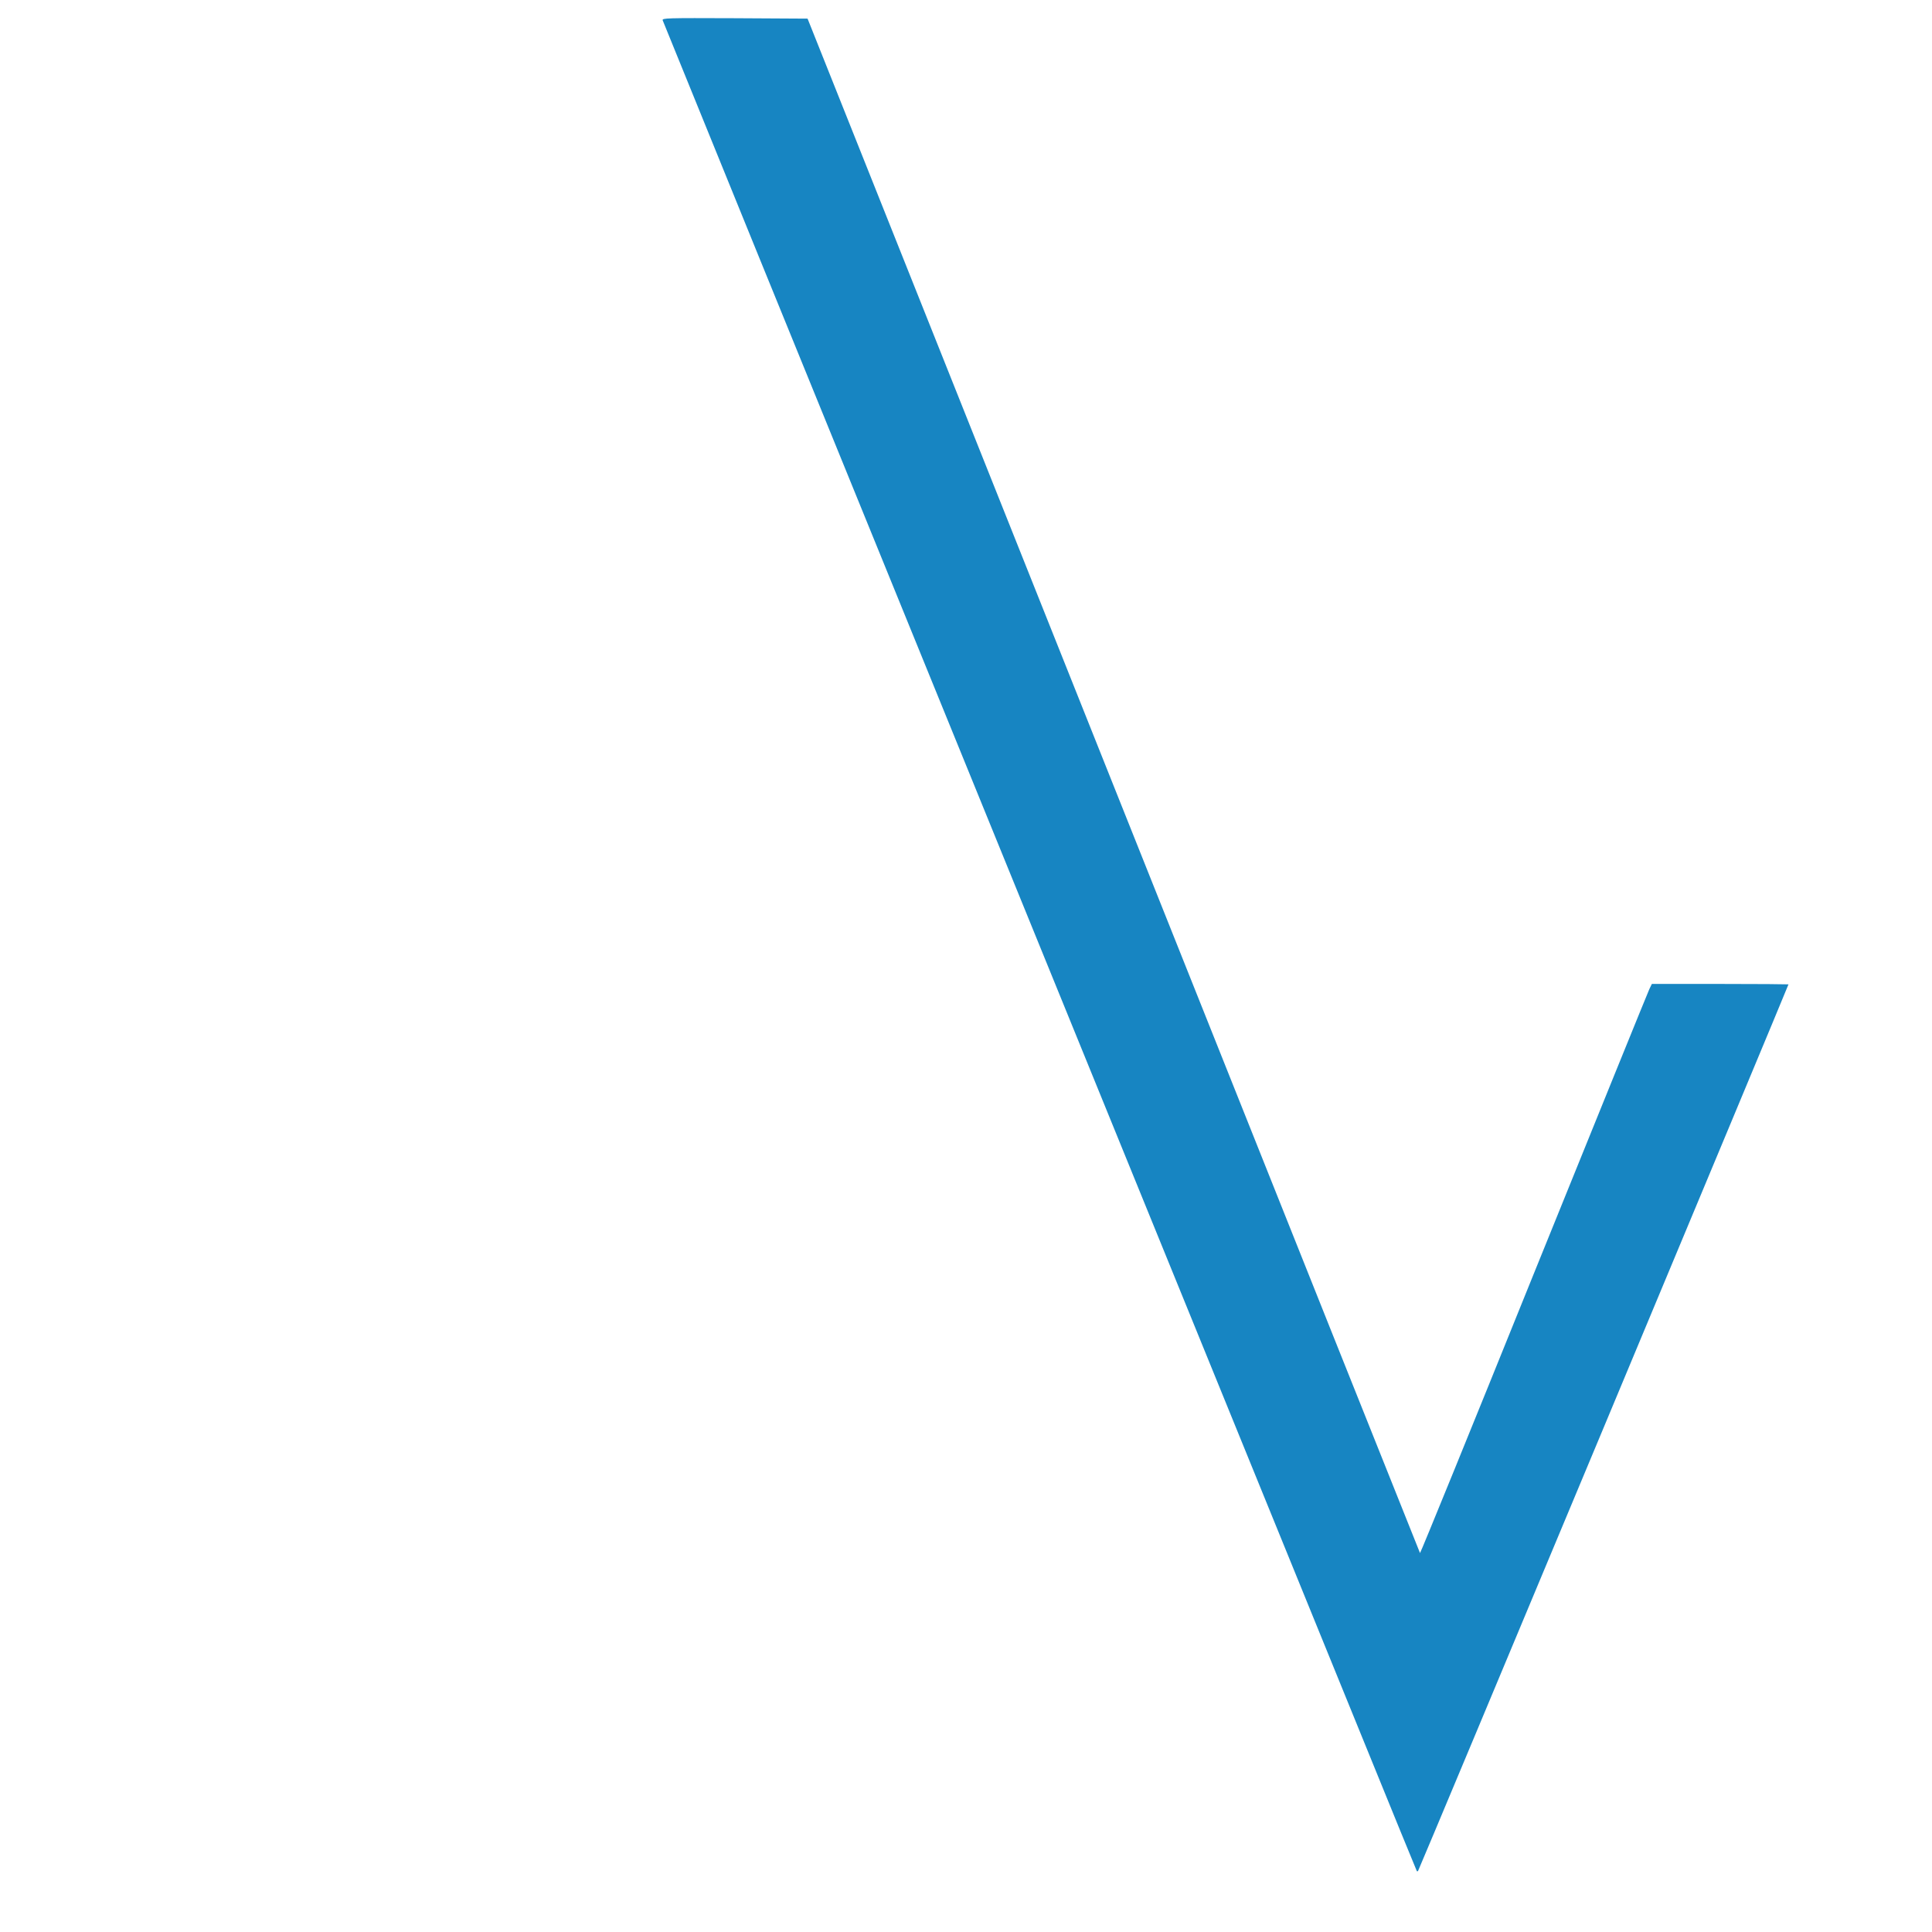
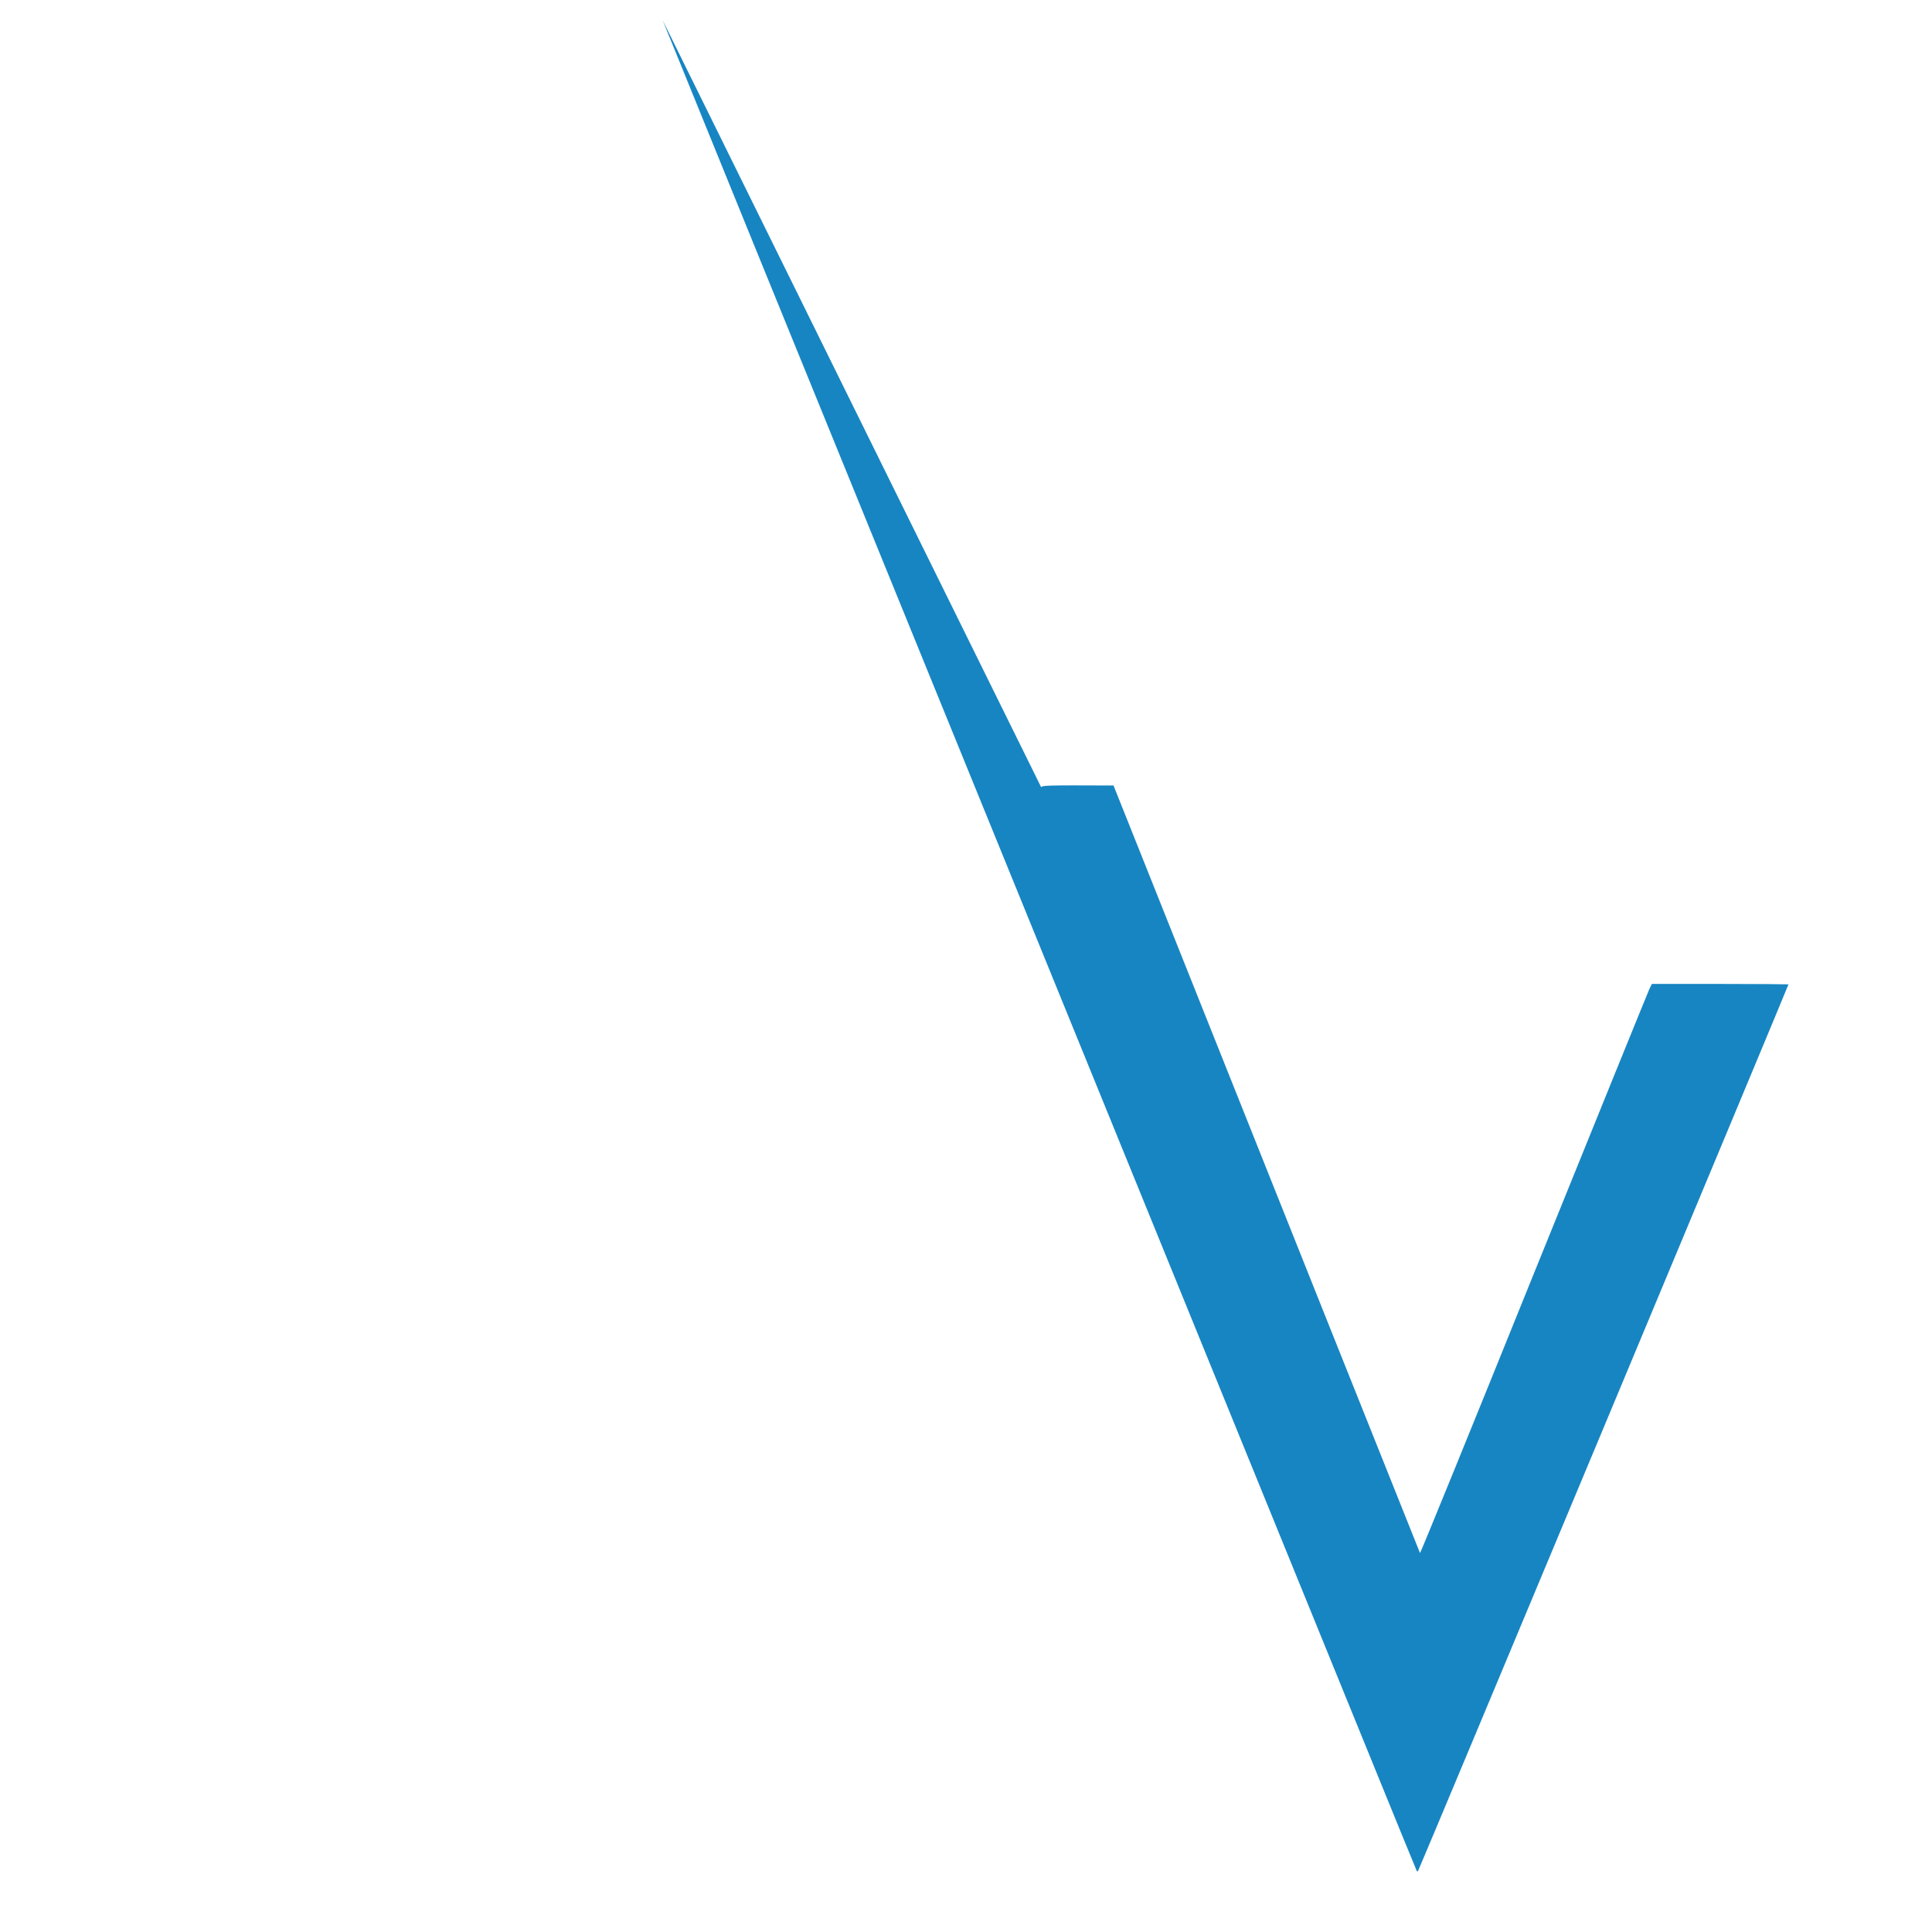
<svg xmlns="http://www.w3.org/2000/svg" version="1.0" viewBox="0 0 1400 1400" preserveAspectRatio="xMidYMid meet">
  <g transform="translate(-2220,1545) scale(0.1,-0.1)" stroke="none">
    <g id="vel" fill="rgb(23, 133, 194)">
-       <path d="M27002 15303 c3 -10 1057 -2599 2343 -5753 1285 -3154 2513 -6167 2728 -6695 215 -528 392 -962 394 -964 2 -2 6 -2 9 2 6 5 2684 6416 2684 6424 0 1 -223 3 -495 3 l-495 0 -18 -37 c-10 -21 -387 -950 -838 -2064 -450 -1115 -821 -2025 -824 -2023 -2 3 -1002 2506 -2221 5562 l-2217 5557 -527 3 c-499 2 -527 1 -523 -15z" />
+       <path d="M27002 15303 c3 -10 1057 -2599 2343 -5753 1285 -3154 2513 -6167 2728 -6695 215 -528 392 -962 394 -964 2 -2 6 -2 9 2 6 5 2684 6416 2684 6424 0 1 -223 3 -495 3 l-495 0 -18 -37 c-10 -21 -387 -950 -838 -2064 -450 -1115 -821 -2025 -824 -2023 -2 3 -1002 2506 -2221 5562 c-499 2 -527 1 -523 -15z" />
    </g>
  </g>
</svg>